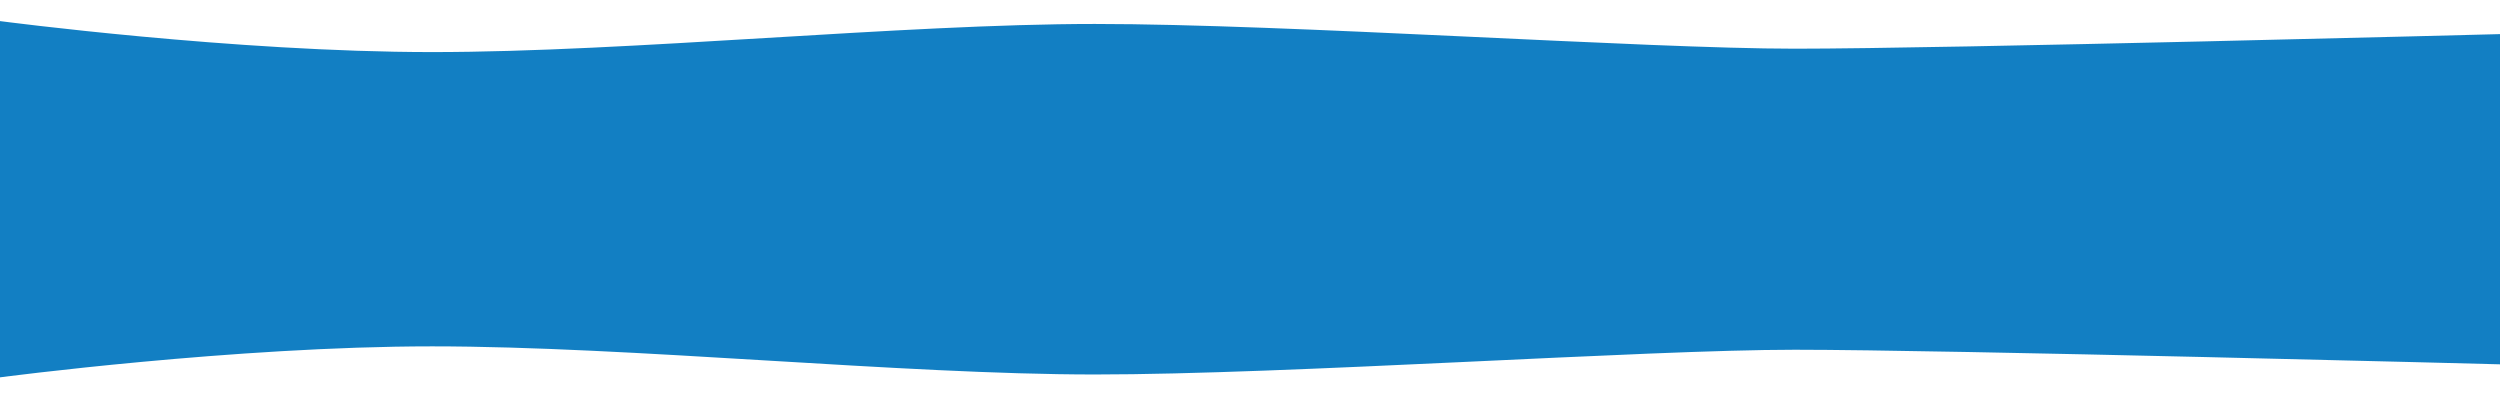
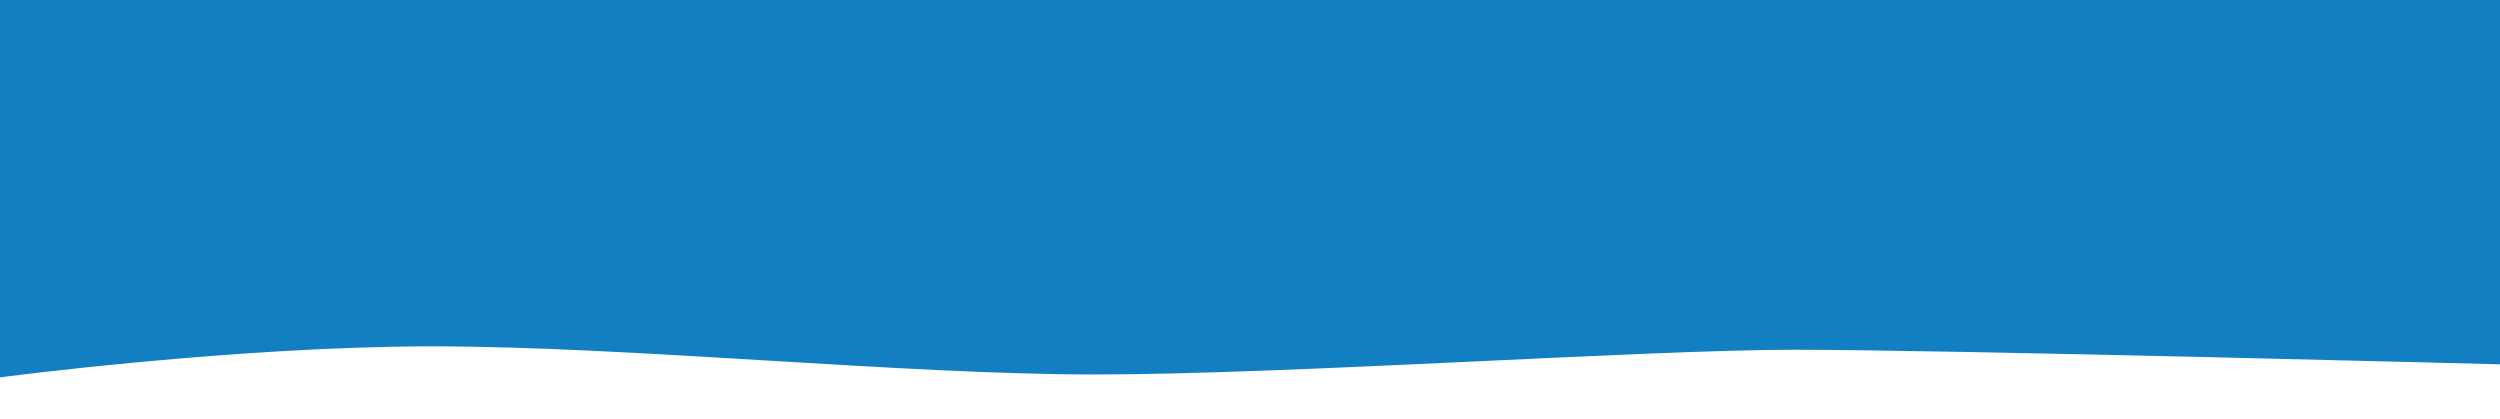
<svg xmlns="http://www.w3.org/2000/svg" id="Layer_1" viewBox="0 0 1920 322">
  <defs>
    <style>      .st0 {        fill: none;      }      .st1 {        fill: #fff;      }      .st2 {        fill: #127fc3;      }      .st3 {        clip-path: url(#clippath);      }    </style>
    <clipPath id="clippath">
      <rect class="st0" width="1920" height="322" />
    </clipPath>
  </defs>
  <g class="st3">
    <g>
      <rect class="st2" width="1920" height="322" />
-       <path class="st1" d="M1920,26.2s-426,11.2-541.5,11.2-389.7-19-537.7-19-357.3,21.6-508.9,21.6S0,16.2,0,16.2v-160.2h1920V26.2Z" />
      <path class="st1" d="M1920,279.8s-426-11.2-541.5-11.2-389.7,19-537.7,19-357.3-21.6-508.9-21.6S0,289.8,0,289.8v160.2h1920v-170.2Z" />
    </g>
  </g>
</svg>